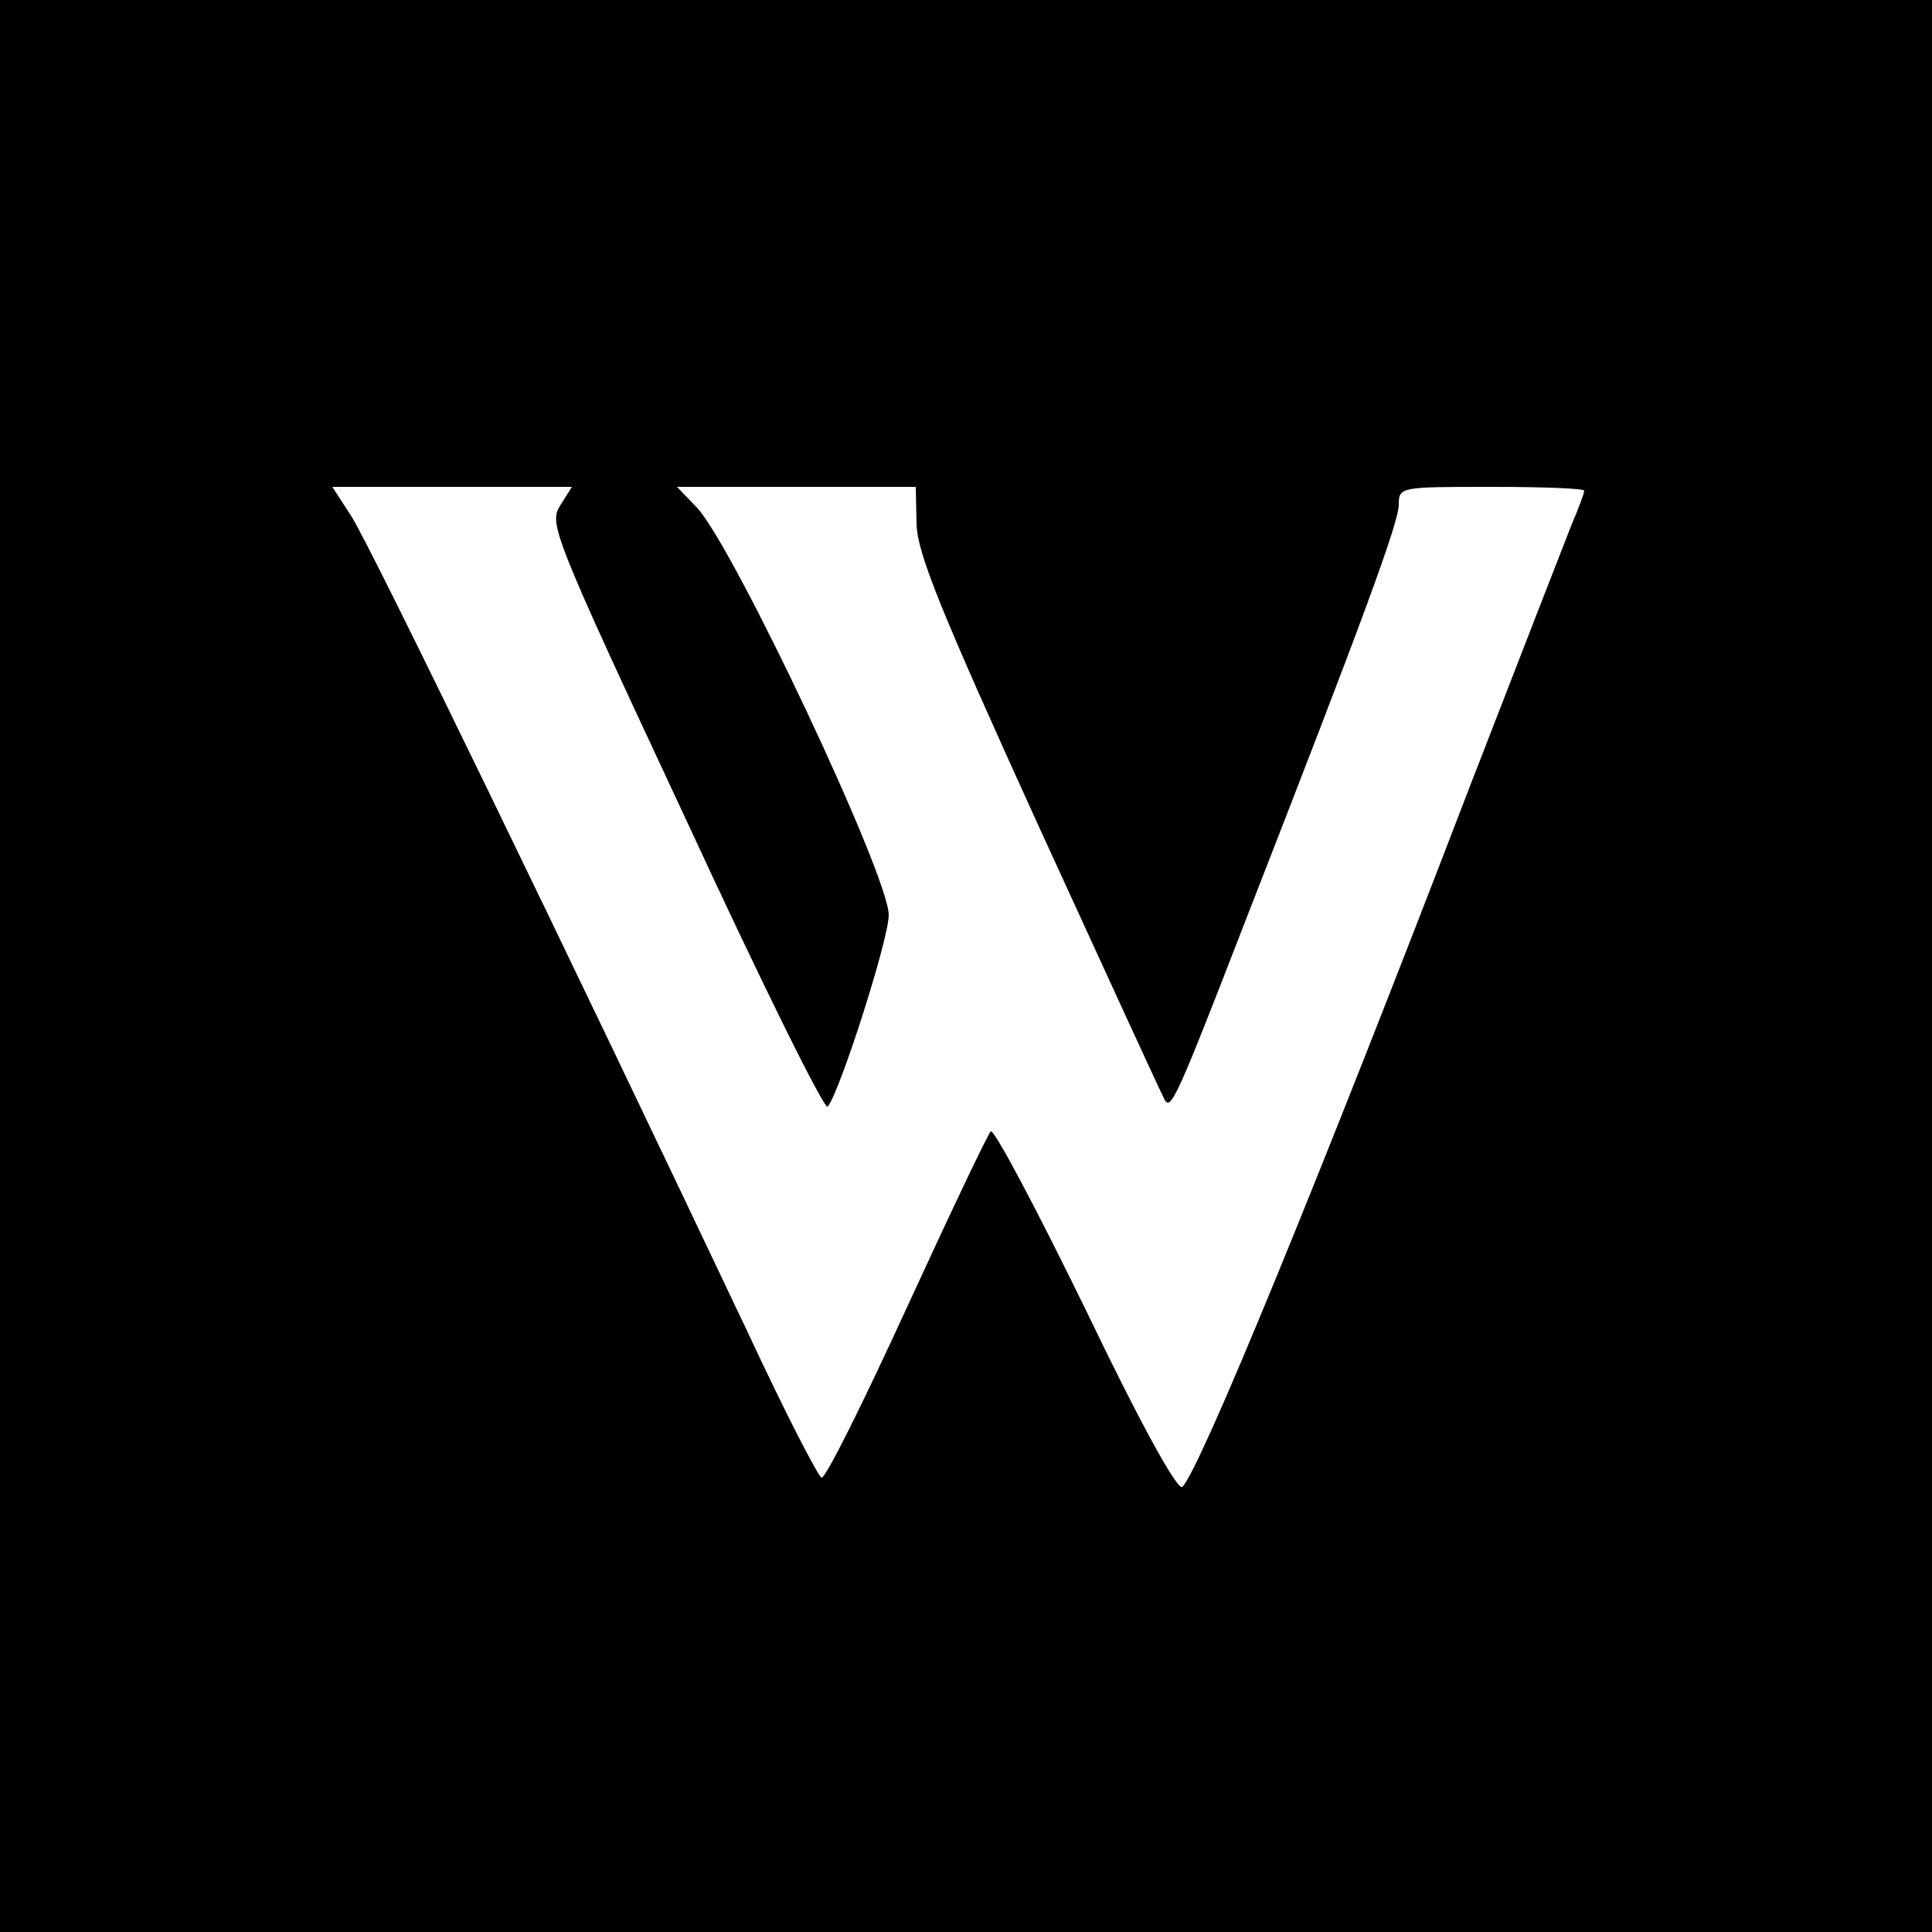
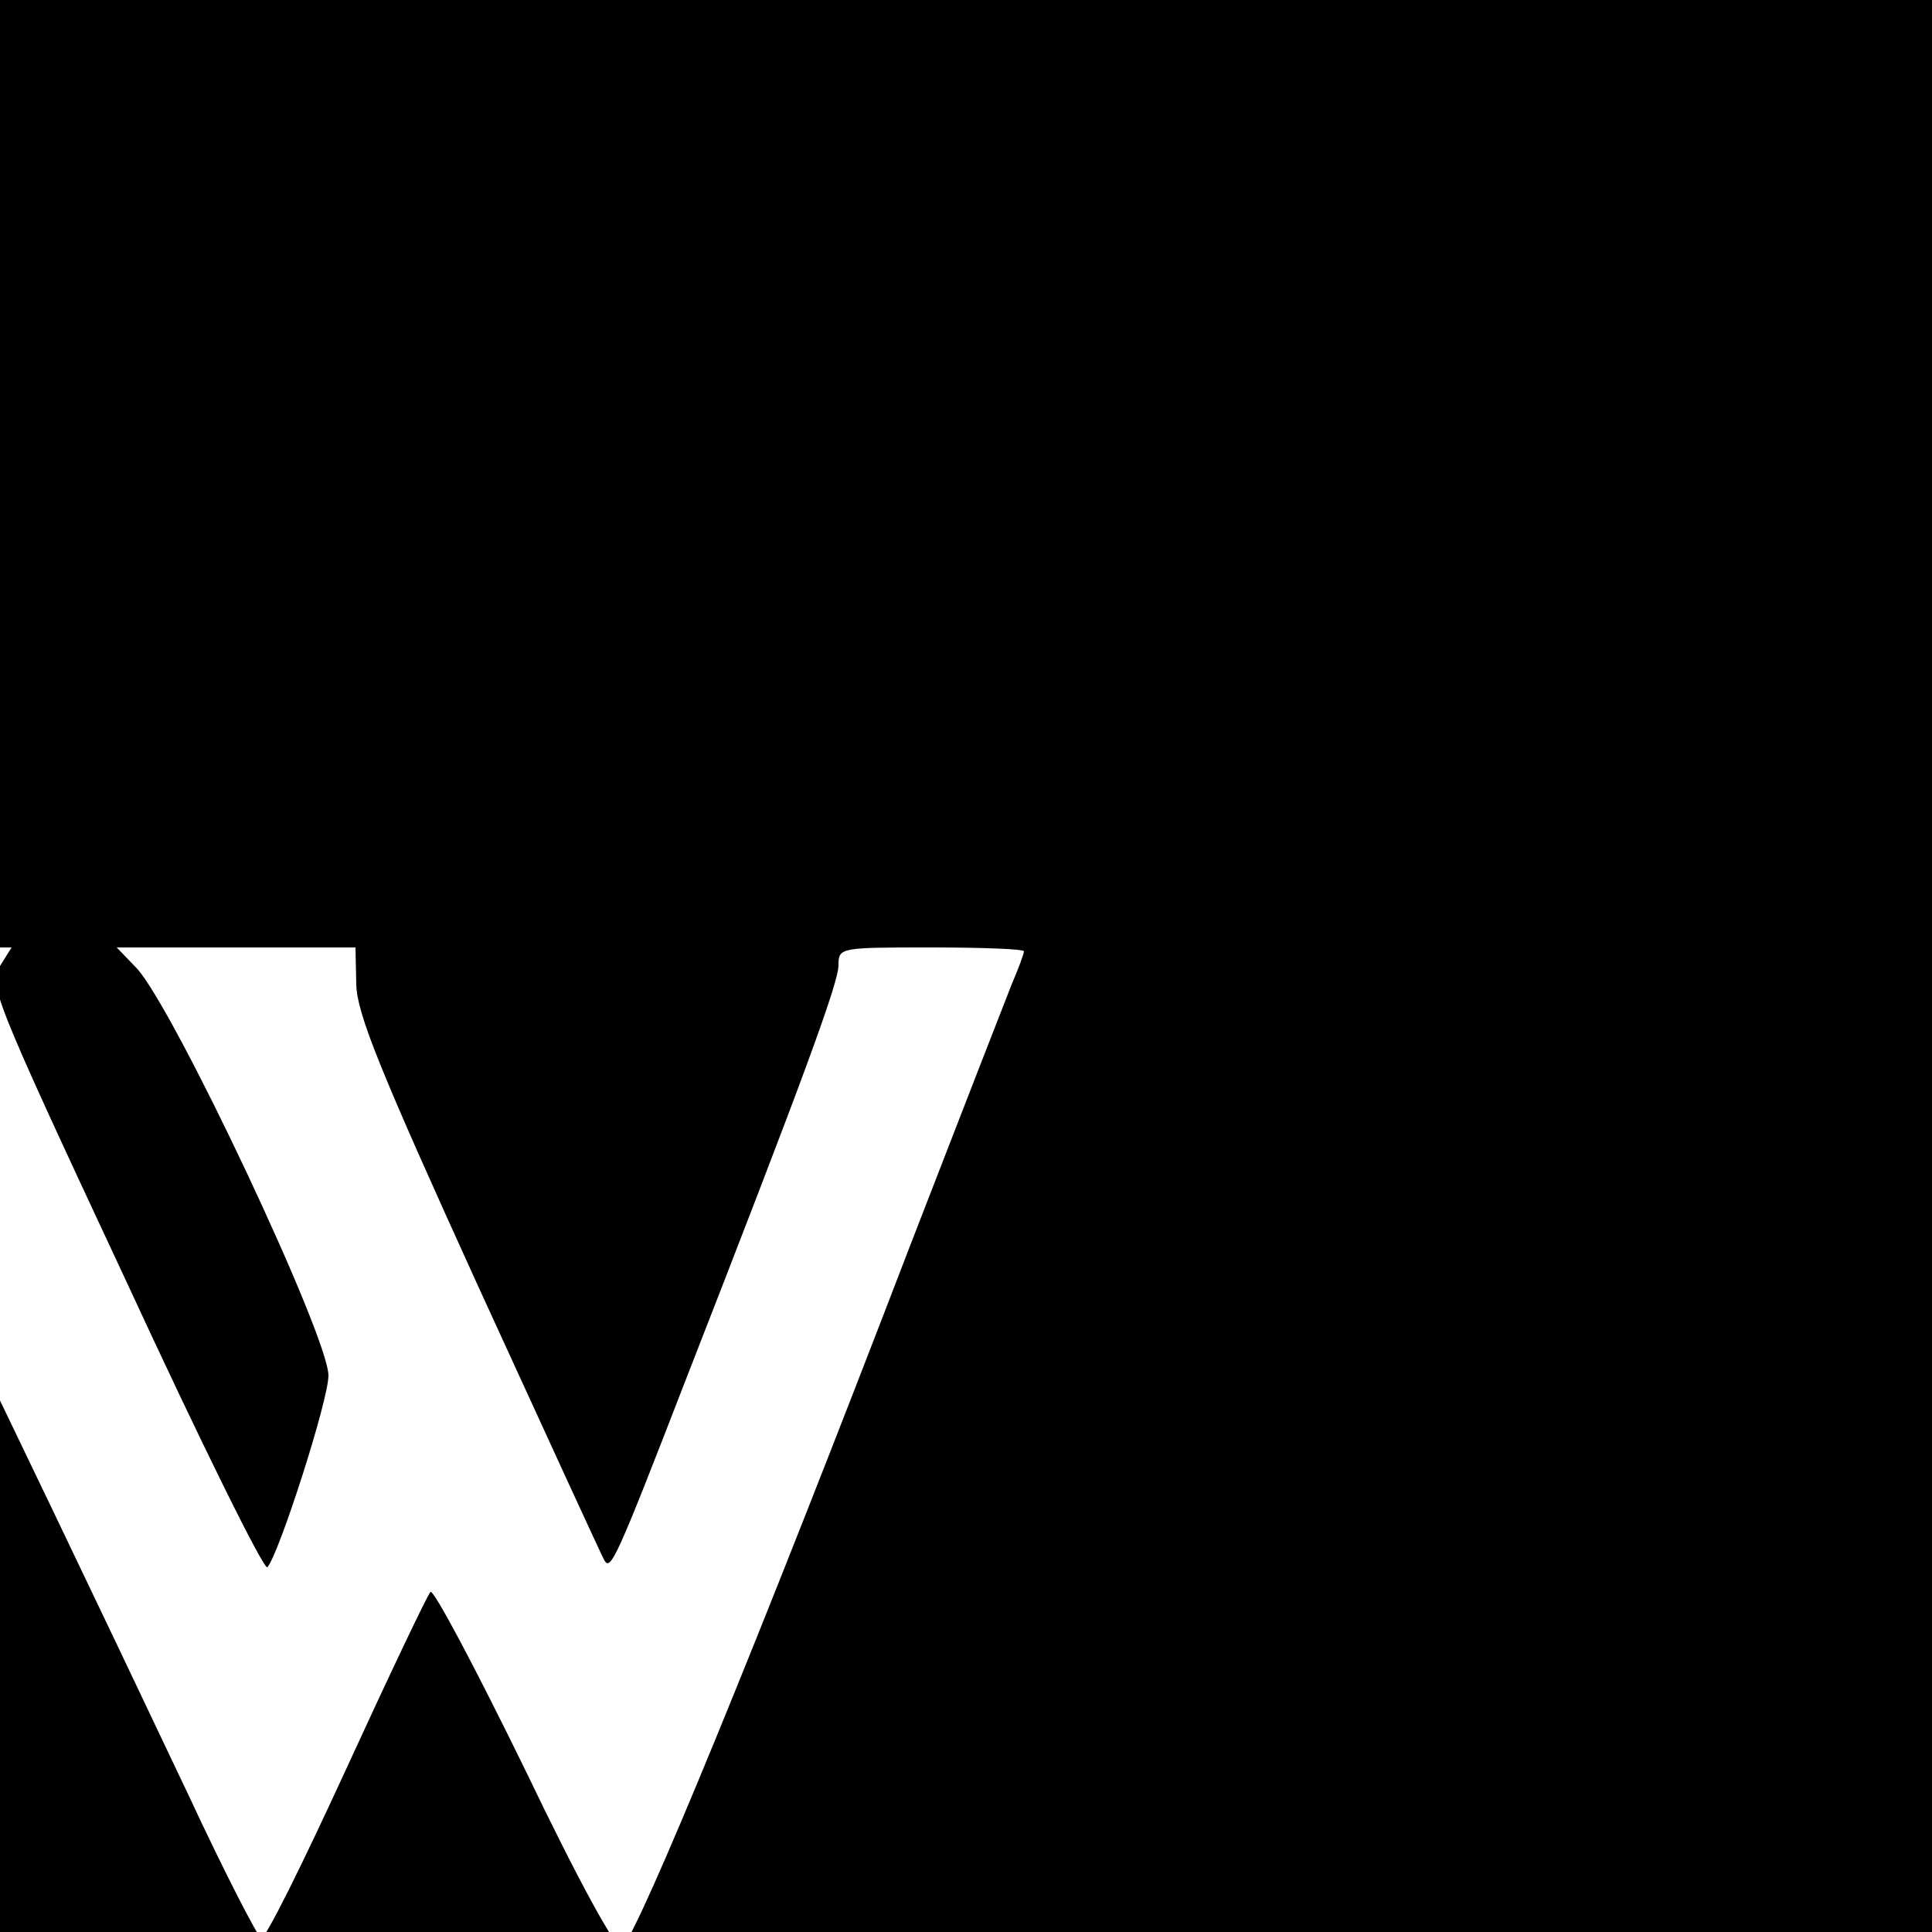
<svg xmlns="http://www.w3.org/2000/svg" version="1.0" width="250pt" height="250pt" viewBox="0 0 250 250" preserveAspectRatio="xMidYMid meet">
  <g transform="translate(0,250) scale(0.1,-0.1)" fill="#000000" stroke="none">
-     <path d="M0 1250 l0 -1250 1250 0 1250 0 0 1250 0 1250 -1250 0 -1250 0 0 -1250z m725 596 c-15 -23 -10 -37 162 -405 97 -210 180 -378 184 -373 15 17 79 216 79 248 0 51 -200 475 -248 527 l-26 27 155 0 154 0 1 -48 c1 -38 31 -112 158 -391 87 -190 160 -349 163 -354 8 -14 15 0 104 230 153 392 199 517 199 540 0 23 2 23 120 23 66 0 120 -2 120 -5 0 -3 -7 -22 -16 -43 -8 -20 -67 -172 -131 -337 -196 -511 -350 -886 -373 -909 -6 -6 -55 83 -125 229 -64 131 -119 235 -123 231 -4 -4 -53 -107 -109 -229 -56 -122 -105 -221 -110 -219 -4 1 -47 84 -94 185 -236 498 -492 1026 -515 1060 l-24 37 155 0 155 0 -15 -24z" />
+     <path d="M0 1250 l0 -1250 1250 0 1250 0 0 1250 0 1250 -1250 0 -1250 0 0 -1250z c-15 -23 -10 -37 162 -405 97 -210 180 -378 184 -373 15 17 79 216 79 248 0 51 -200 475 -248 527 l-26 27 155 0 154 0 1 -48 c1 -38 31 -112 158 -391 87 -190 160 -349 163 -354 8 -14 15 0 104 230 153 392 199 517 199 540 0 23 2 23 120 23 66 0 120 -2 120 -5 0 -3 -7 -22 -16 -43 -8 -20 -67 -172 -131 -337 -196 -511 -350 -886 -373 -909 -6 -6 -55 83 -125 229 -64 131 -119 235 -123 231 -4 -4 -53 -107 -109 -229 -56 -122 -105 -221 -110 -219 -4 1 -47 84 -94 185 -236 498 -492 1026 -515 1060 l-24 37 155 0 155 0 -15 -24z" />
  </g>
</svg>